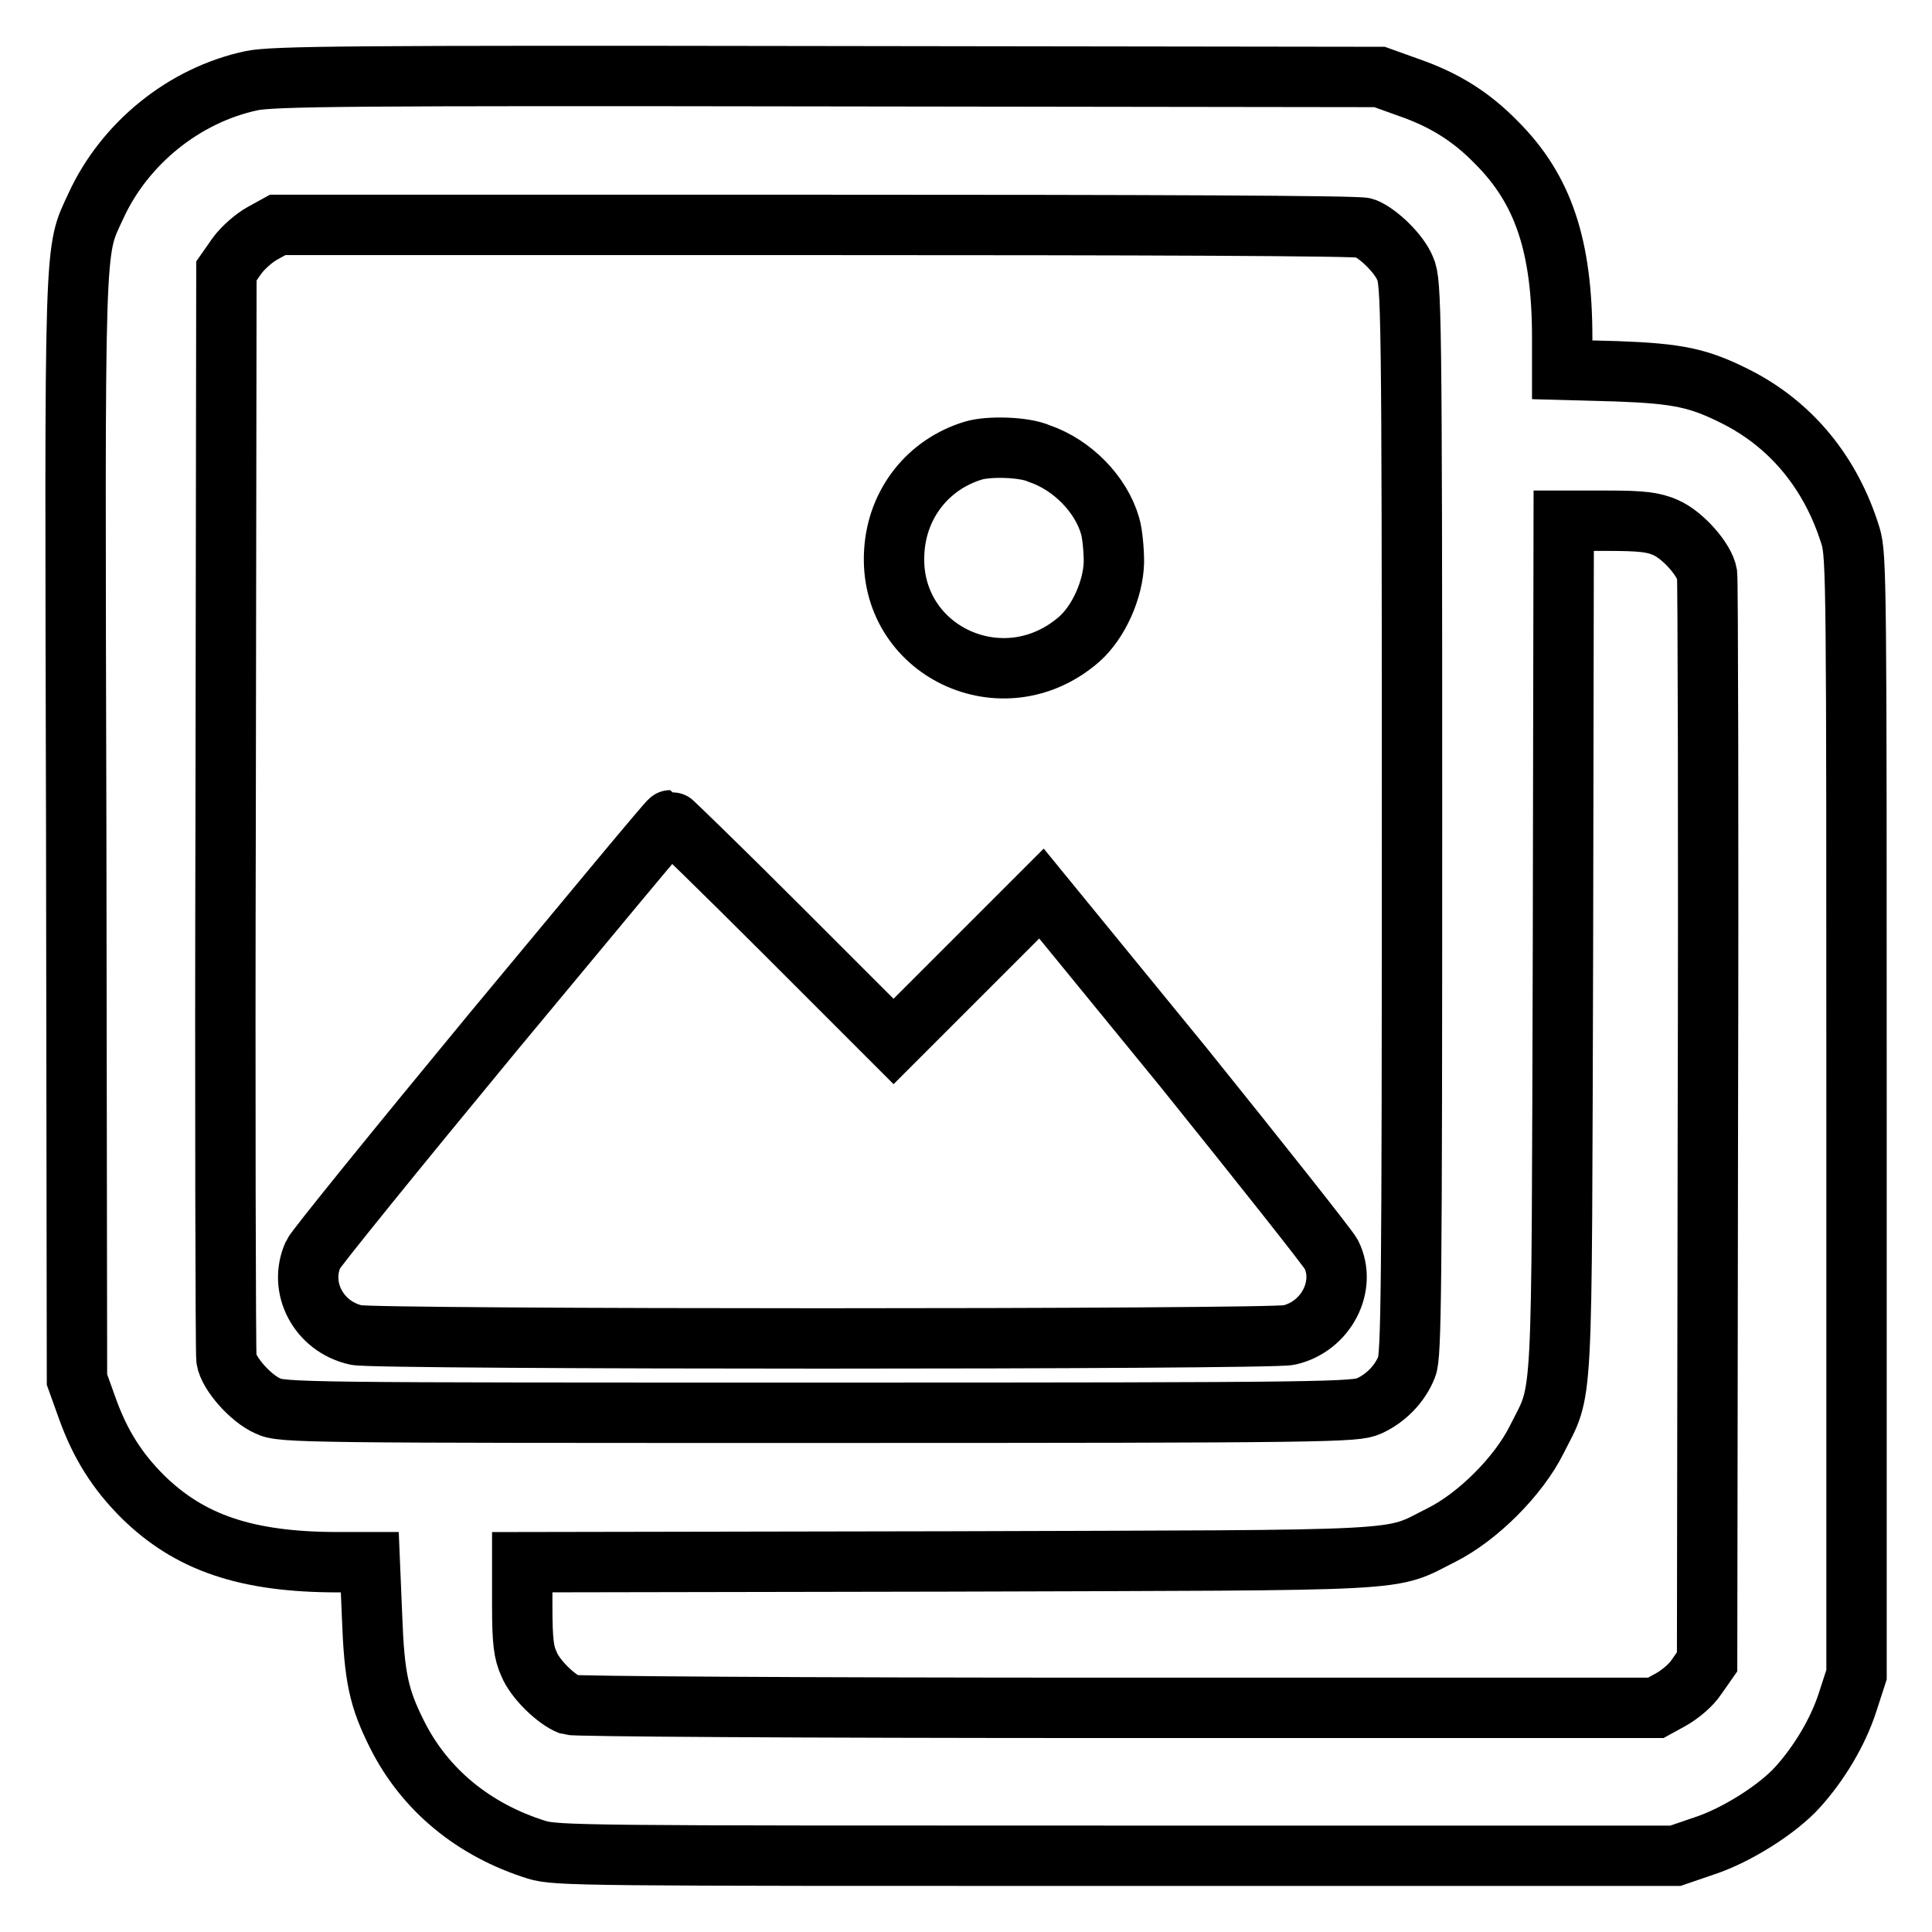
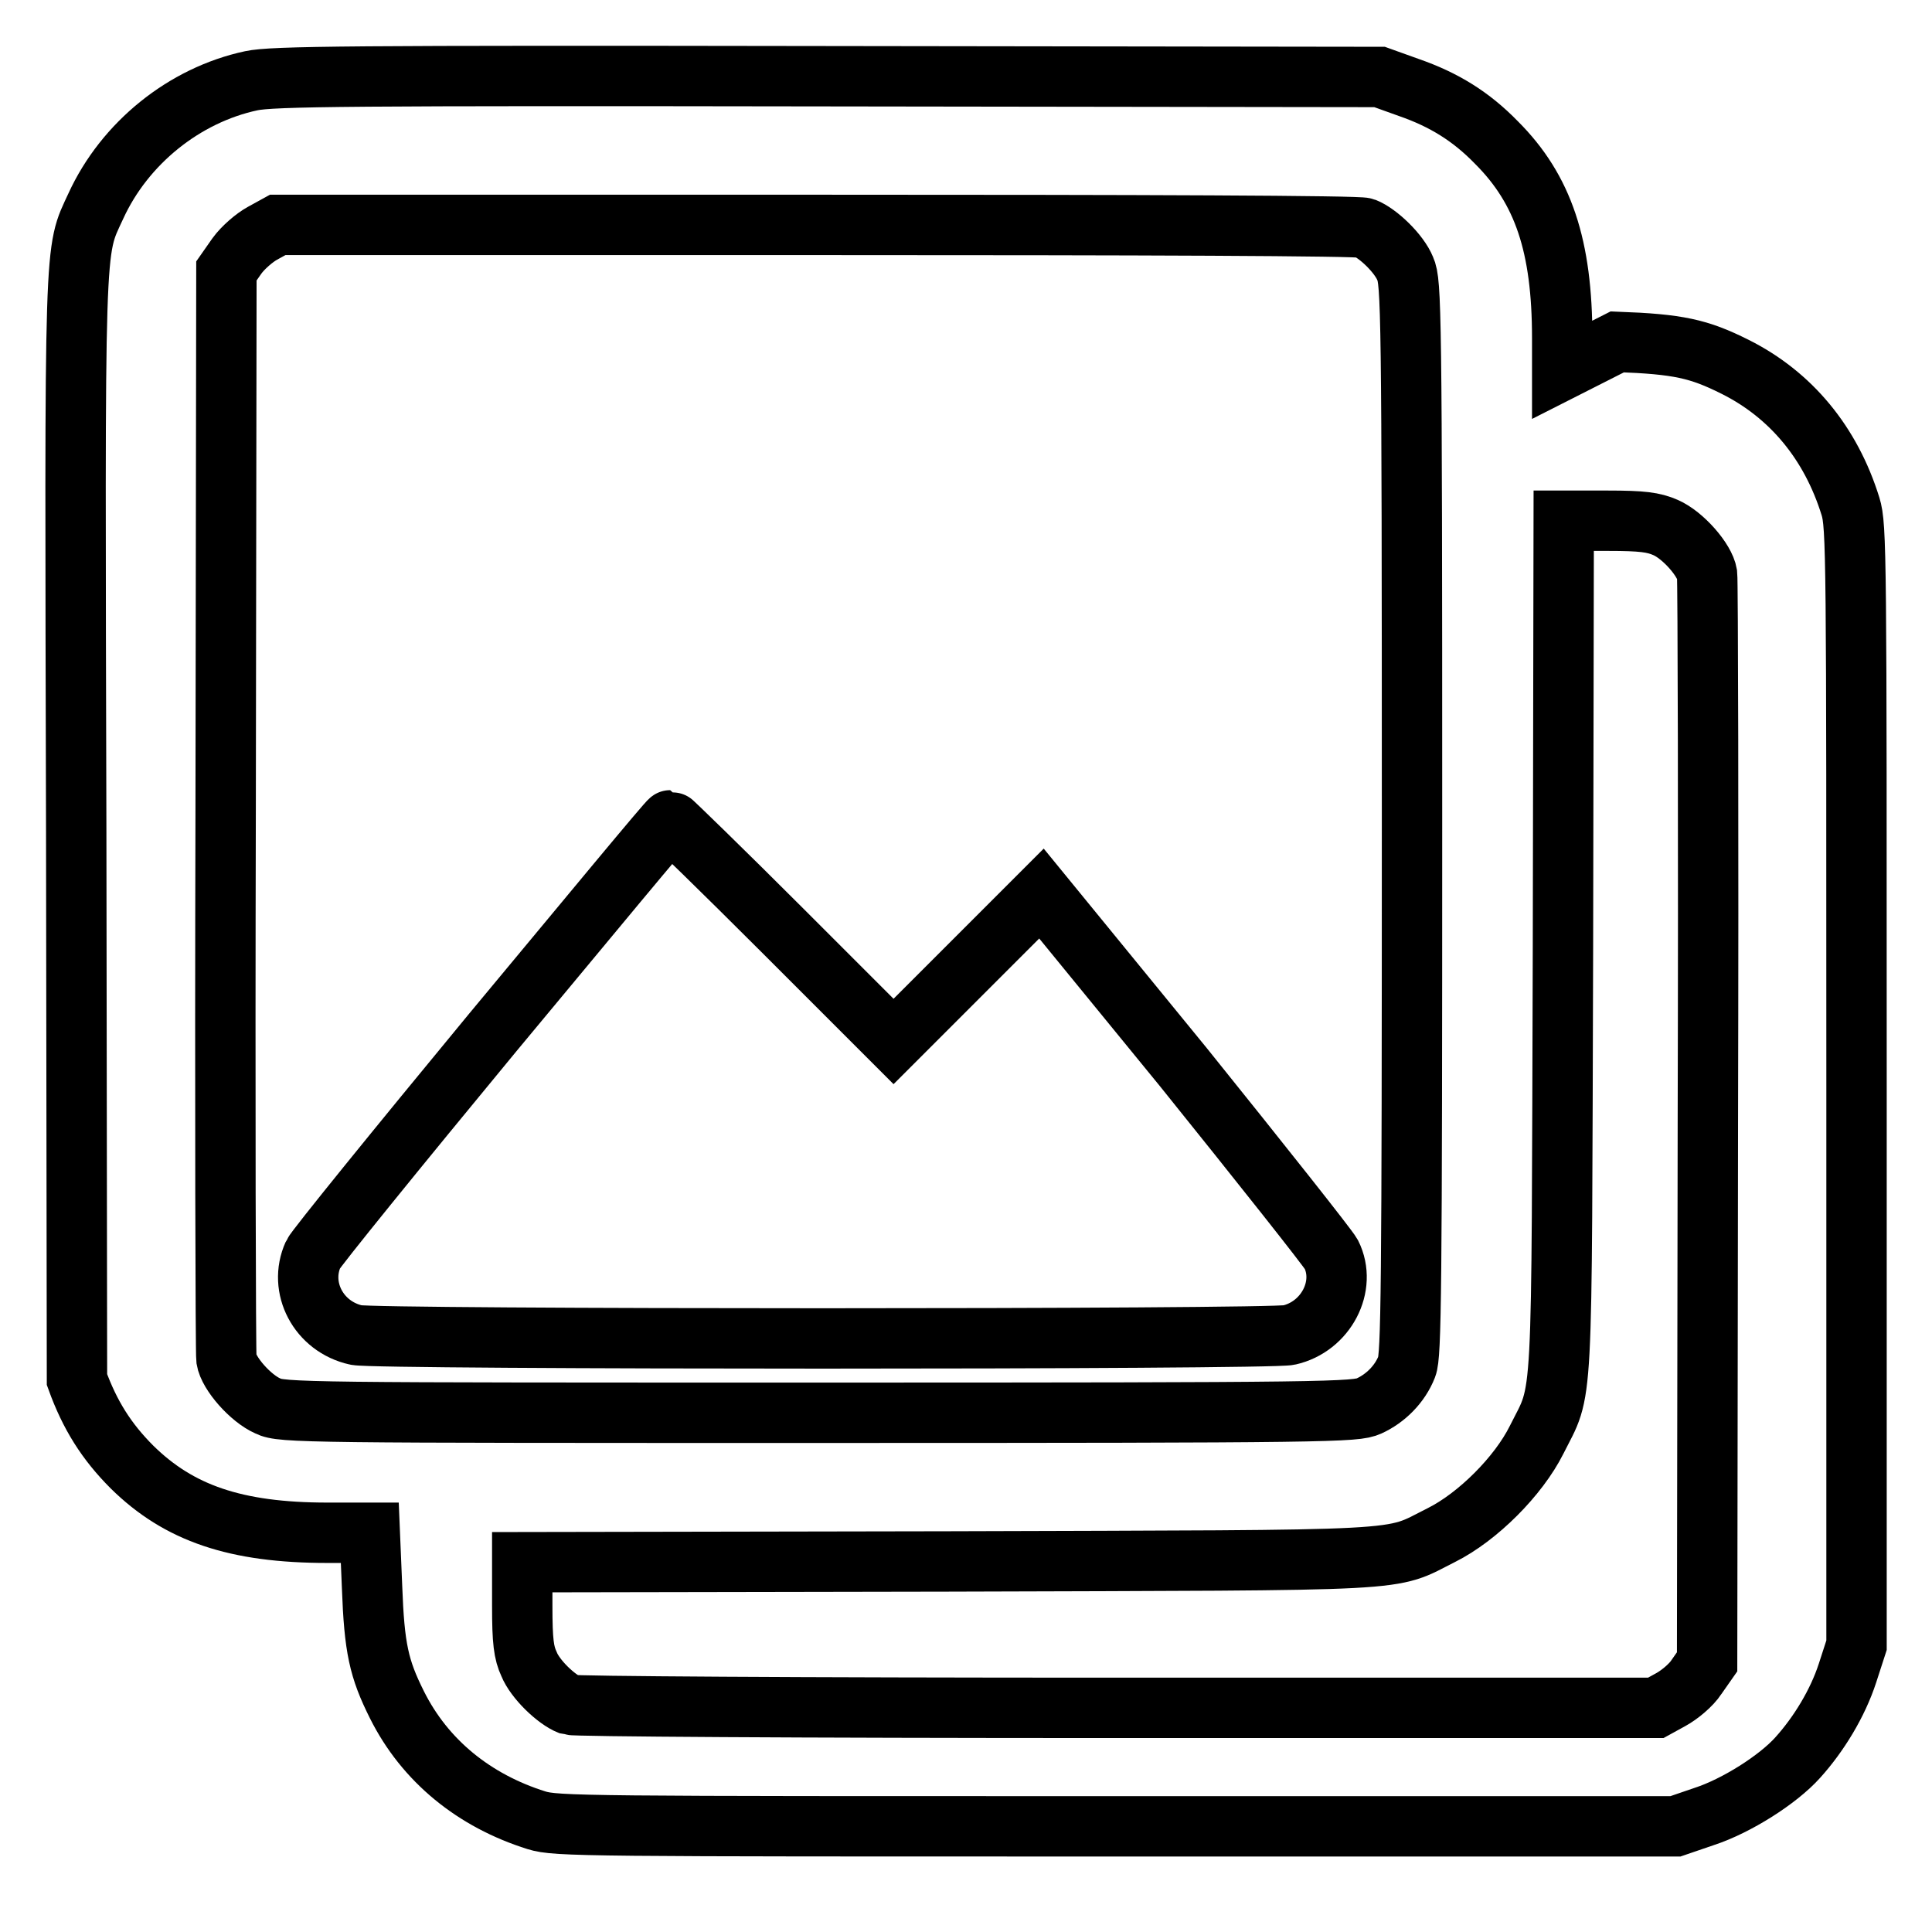
<svg xmlns="http://www.w3.org/2000/svg" version="1.1" x="0px" y="0px" viewBox="0 0 256 256" enable-background="new 0 0 256 256" xml:space="preserve">
  <g>
    <g>
      <g>
-         <path stroke-width="8" fill-opacity="0" stroke="#000000" d="M33.3,10.7c-8.9,1.9-16.8,8.3-20.6,16.6c-2.9,6.3-2.8,2.9-2.6,82.8l0.1,72.7l1.4,3.9c1.7,4.7,3.9,8.2,7.3,11.6c6.2,6.1,13.7,8.7,25.9,8.7H49l0.3,7.2c0.3,8.1,0.9,10.8,3.3,15.6c3.7,7.4,10.2,12.7,18.5,15.3c2.6,0.8,6.3,0.8,76.8,0.8H222l3.8-1.3c4.3-1.4,9.8-4.9,12.4-7.8c2.8-3.1,5.3-7.2,6.6-11.2l1.2-3.7v-74.1c0-70.5,0-74.2-0.8-76.8c-2.6-8.4-7.9-14.8-15.3-18.5c-4.8-2.4-7.5-3-15.6-3.3L207,49v-4.2c0-12.2-2.5-19.7-8.7-25.9c-3.4-3.5-7-5.7-11.6-7.3l-3.9-1.4l-73.1-0.1C46.3,10,36.1,10.1,33.3,10.7z M180.8,30.2c1.8,0.7,4.6,3.4,5.4,5.4c0.8,1.8,0.9,5.2,0.9,72.8c0,63.1-0.1,71.2-0.7,72.7c-0.9,2.3-2.8,4.2-5,5.2c-1.8,0.8-4.7,0.9-72.9,0.9c-68.1,0-71.2,0-73-0.9c-2.3-1-5.2-4.3-5.5-6.2c-0.1-0.8-0.2-33.5-0.1-72.8L30,35.9l1.4-2c0.8-1.1,2.3-2.4,3.4-3l2-1.1h71.4C151.4,29.8,180.1,29.9,180.8,30.2z M220.7,69.9c2.3,1,5.2,4.3,5.5,6.2c0.1,0.8,0.2,33.5,0.1,72.8l-0.1,71.3l-1.4,2c-0.7,1.1-2.3,2.4-3.4,3l-2,1.1h-71.4c-43.1,0-71.9-0.2-72.5-0.4c-1.8-0.7-4.6-3.4-5.4-5.4c-0.7-1.5-0.9-3-0.9-7.7V207l56.4-0.1c62.9-0.2,58.2,0.1,65.4-3.5c4.8-2.4,10.2-7.8,12.6-12.6c3.6-7.2,3.3-2.4,3.5-65.4l0.1-56.4h5.9C217.6,69,219.1,69.2,220.7,69.9z" />
-         <path stroke-width="8" fill-opacity="0" stroke="#000000" d="M129,59.7c-6,1.8-10.1,7-10.5,13.3c-0.9,13.2,14.4,20.5,24.5,11.7c2.6-2.3,4.5-6.6,4.6-10.2c0-1.6-0.2-3.8-0.5-4.8c-1.2-4.2-5-8.1-9.4-9.6C135.7,59.2,131,59.1,129,59.7z" />
+         <path stroke-width="8" fill-opacity="0" stroke="#000000" d="M33.3,10.7c-8.9,1.9-16.8,8.3-20.6,16.6c-2.9,6.3-2.8,2.9-2.6,82.8l0.1,72.7c1.7,4.7,3.9,8.2,7.3,11.6c6.2,6.1,13.7,8.7,25.9,8.7H49l0.3,7.2c0.3,8.1,0.9,10.8,3.3,15.6c3.7,7.4,10.2,12.7,18.5,15.3c2.6,0.8,6.3,0.8,76.8,0.8H222l3.8-1.3c4.3-1.4,9.8-4.9,12.4-7.8c2.8-3.1,5.3-7.2,6.6-11.2l1.2-3.7v-74.1c0-70.5,0-74.2-0.8-76.8c-2.6-8.4-7.9-14.8-15.3-18.5c-4.8-2.4-7.5-3-15.6-3.3L207,49v-4.2c0-12.2-2.5-19.7-8.7-25.9c-3.4-3.5-7-5.7-11.6-7.3l-3.9-1.4l-73.1-0.1C46.3,10,36.1,10.1,33.3,10.7z M180.8,30.2c1.8,0.7,4.6,3.4,5.4,5.4c0.8,1.8,0.9,5.2,0.9,72.8c0,63.1-0.1,71.2-0.7,72.7c-0.9,2.3-2.8,4.2-5,5.2c-1.8,0.8-4.7,0.9-72.9,0.9c-68.1,0-71.2,0-73-0.9c-2.3-1-5.2-4.3-5.5-6.2c-0.1-0.8-0.2-33.5-0.1-72.8L30,35.9l1.4-2c0.8-1.1,2.3-2.4,3.4-3l2-1.1h71.4C151.4,29.8,180.1,29.9,180.8,30.2z M220.7,69.9c2.3,1,5.2,4.3,5.5,6.2c0.1,0.8,0.2,33.5,0.1,72.8l-0.1,71.3l-1.4,2c-0.7,1.1-2.3,2.4-3.4,3l-2,1.1h-71.4c-43.1,0-71.9-0.2-72.5-0.4c-1.8-0.7-4.6-3.4-5.4-5.4c-0.7-1.5-0.9-3-0.9-7.7V207l56.4-0.1c62.9-0.2,58.2,0.1,65.4-3.5c4.8-2.4,10.2-7.8,12.6-12.6c3.6-7.2,3.3-2.4,3.5-65.4l0.1-56.4h5.9C217.6,69,219.1,69.2,220.7,69.9z" />
        <path stroke-width="8" fill-opacity="0" stroke="#000000" d="M65.3,136.8c-12.8,15.5-23.5,28.7-23.8,29.4c-2,4.4,0.7,9.6,5.7,10.7c2.4,0.6,121.2,0.6,123.6,0c4.9-1.1,7.7-6.5,5.6-10.7c-0.5-0.9-9.3-12-19.6-24.8L138,118.4l-9.8,9.8l-9.8,9.8l-14.7-14.7c-8-8-14.8-14.6-14.9-14.6C88.6,108.7,78.1,121.4,65.3,136.8z" />
      </g>
    </g>
  </g>
</svg>